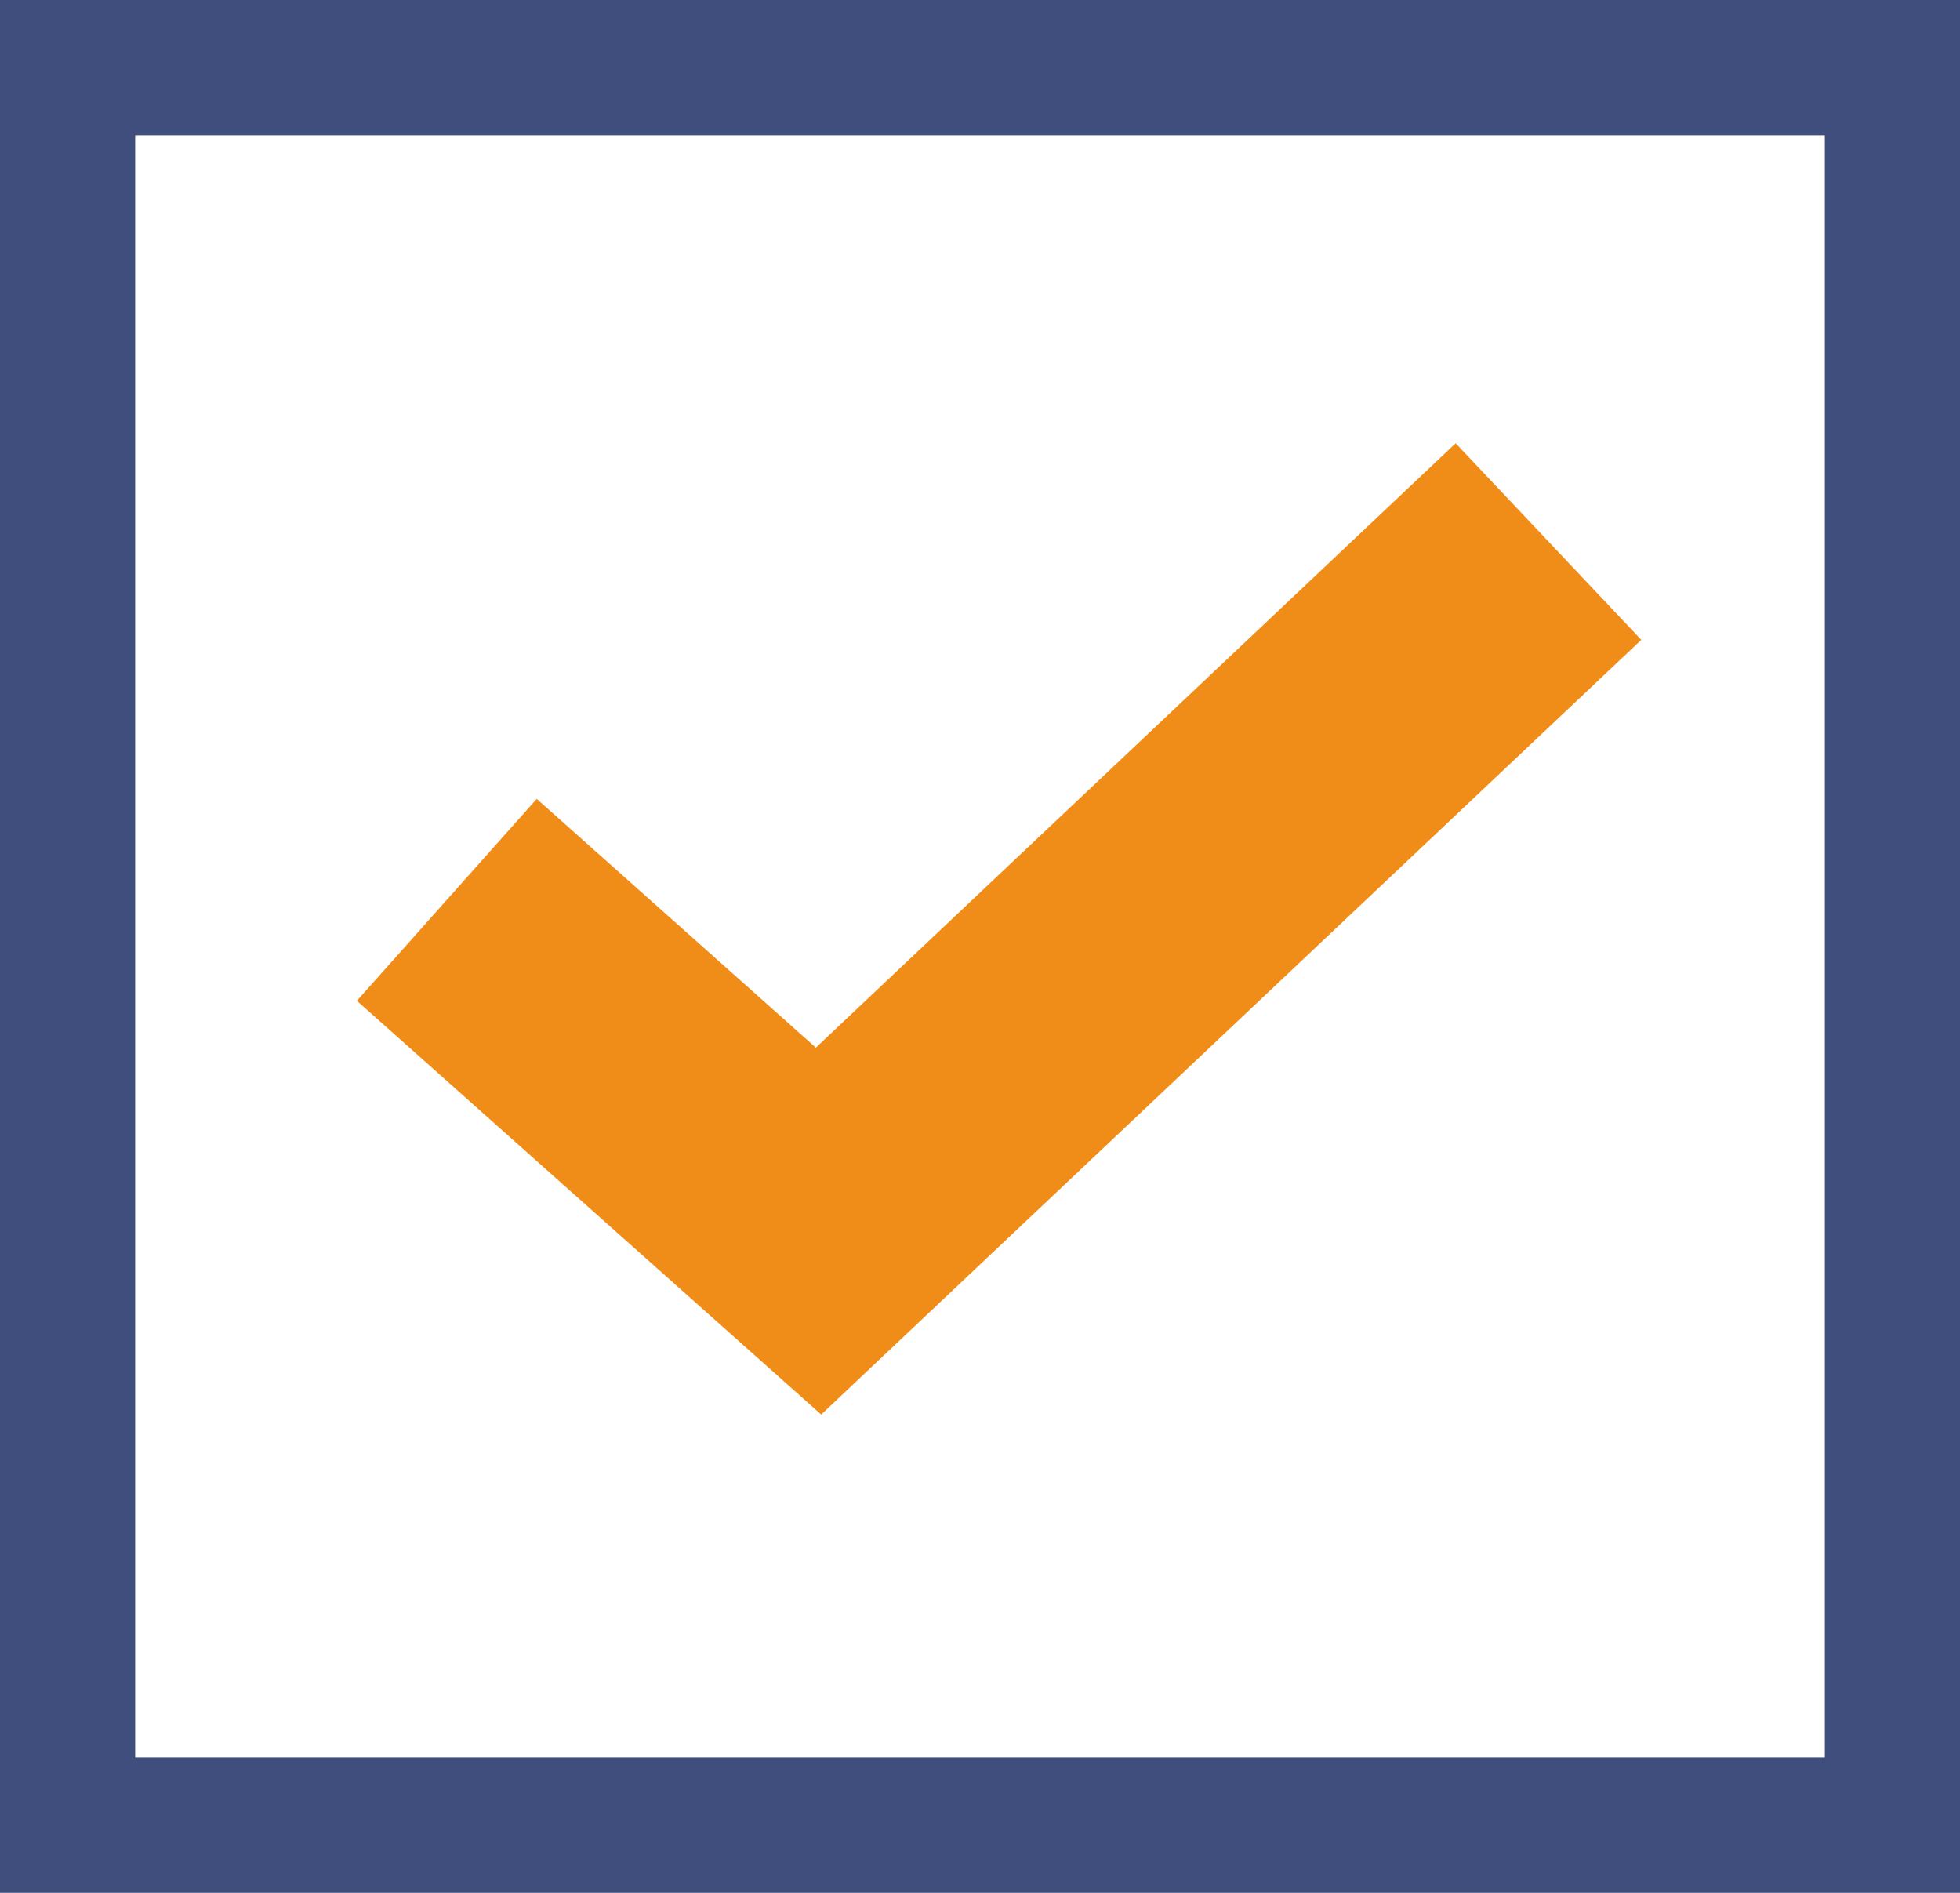
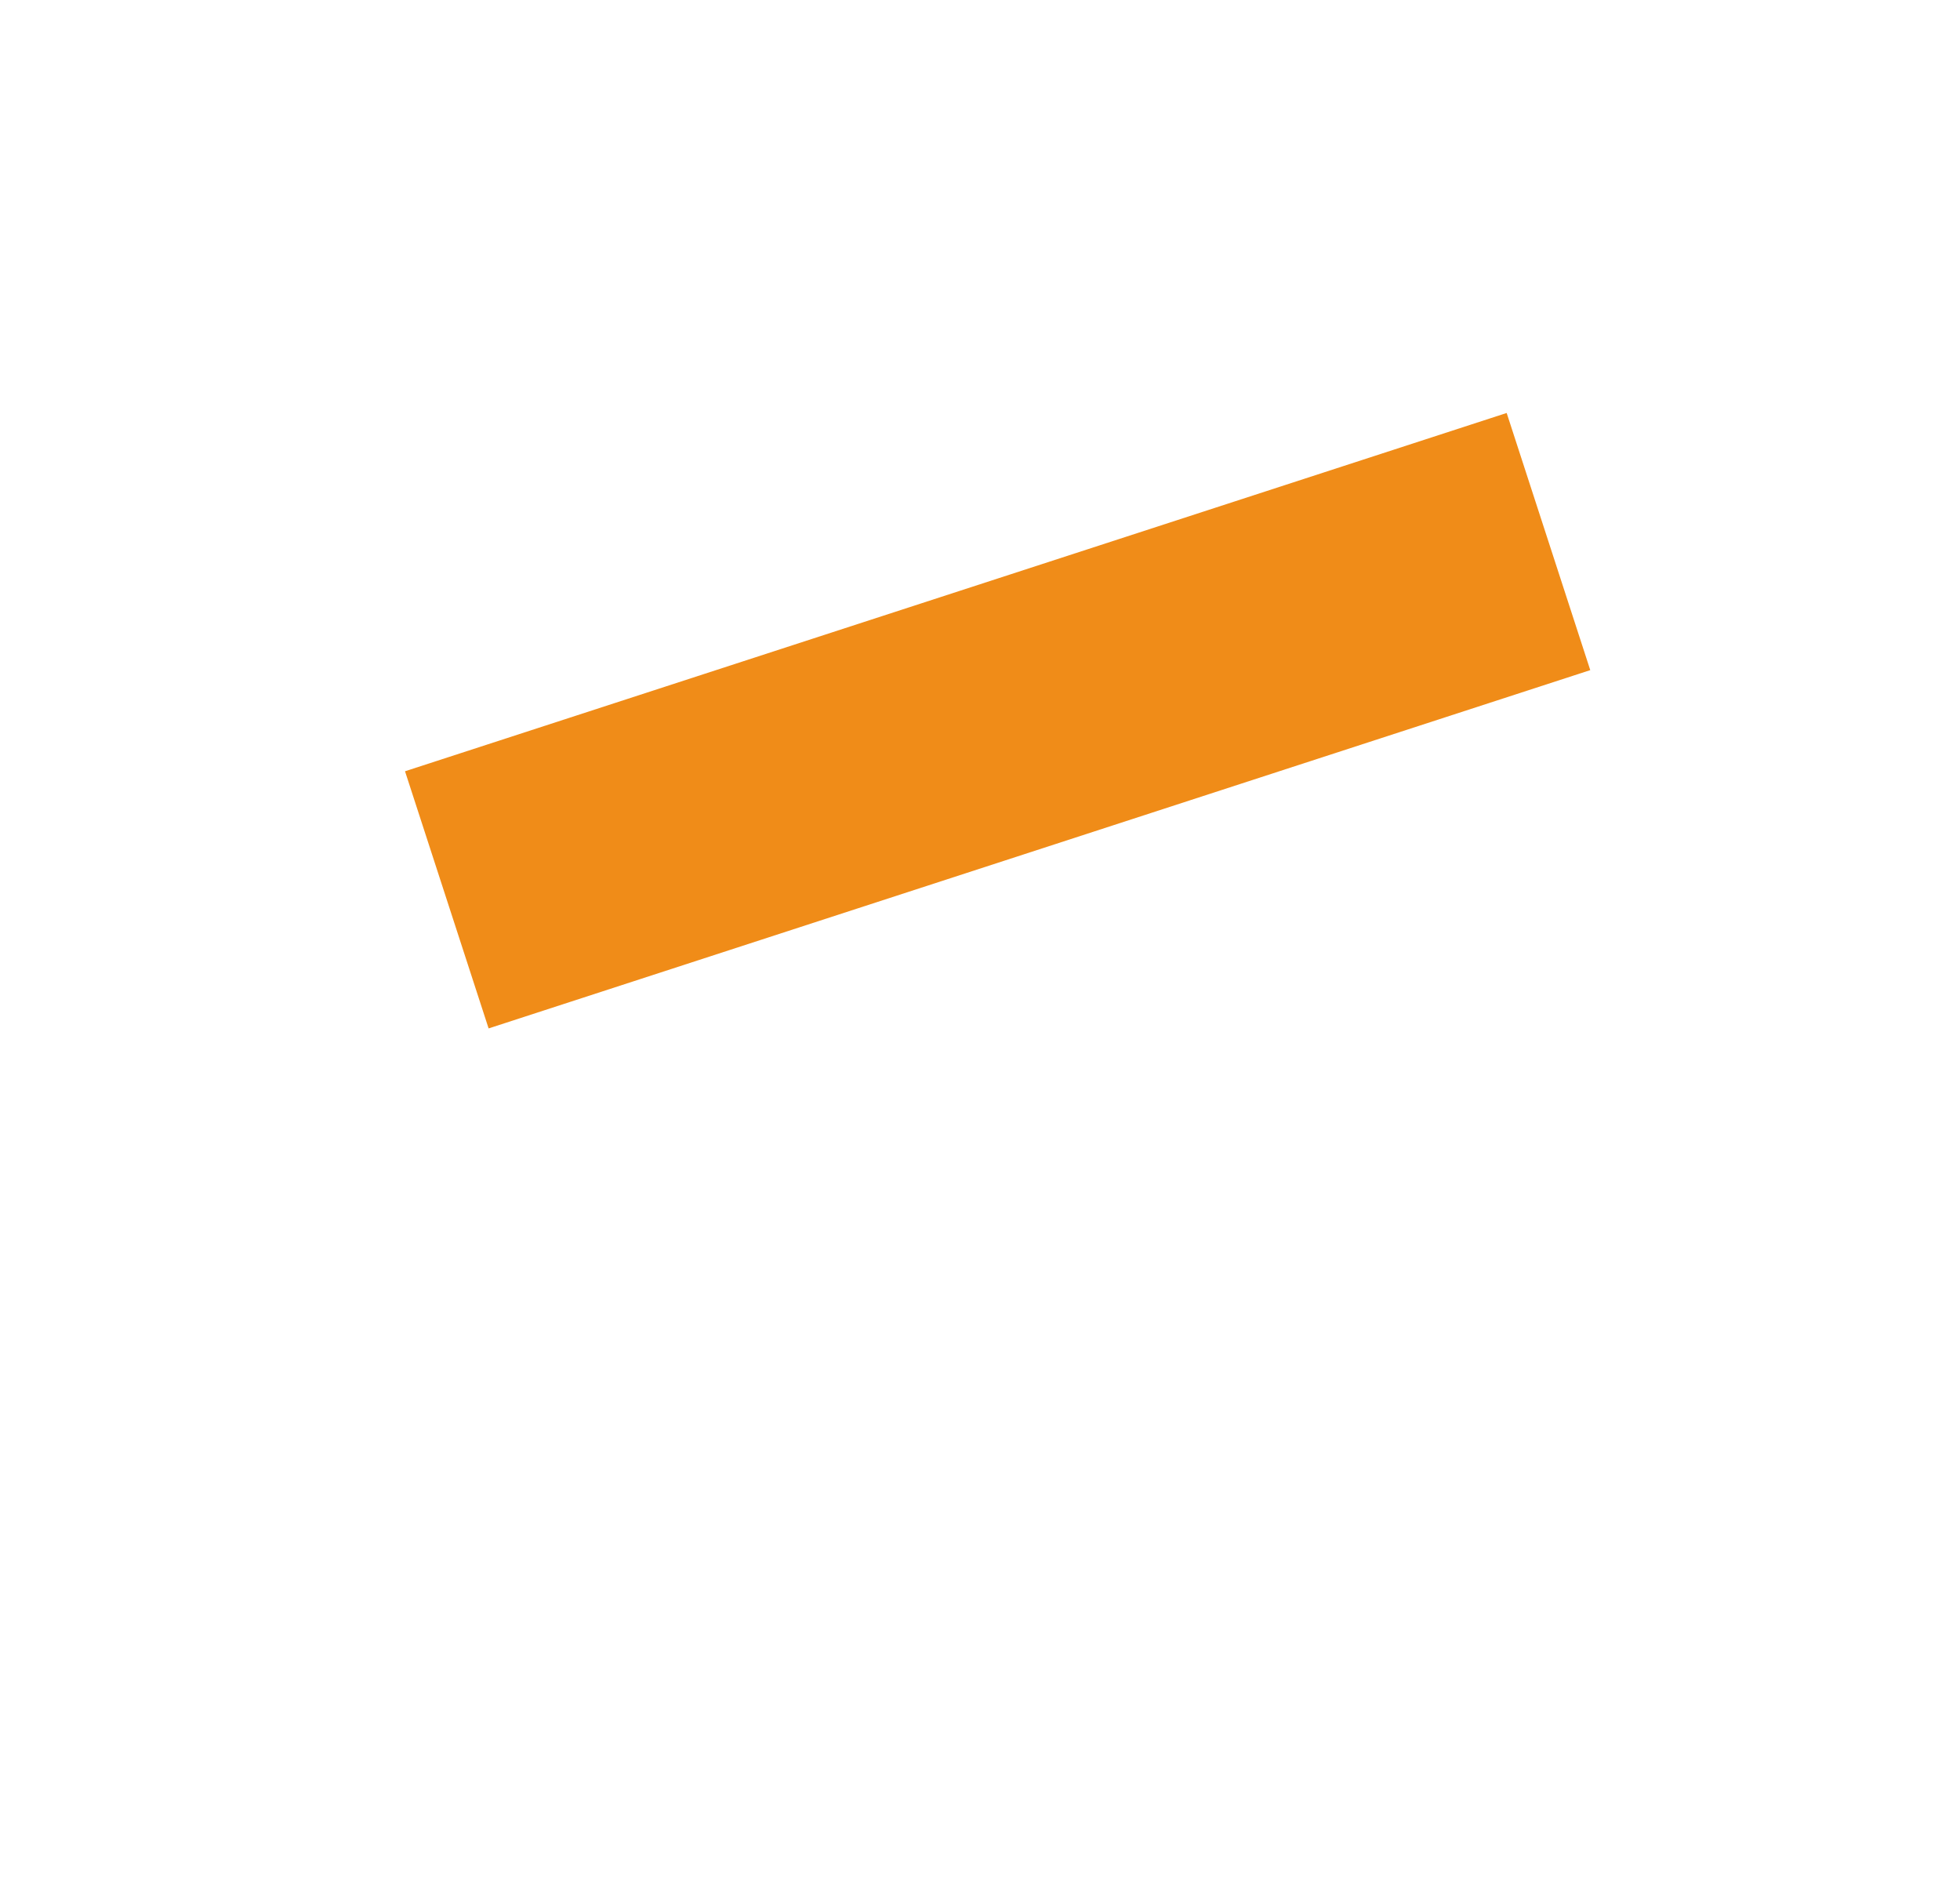
<svg xmlns="http://www.w3.org/2000/svg" version="1.1" id="レイヤー_1" x="0px" y="0px" viewBox="0 0 29 28" style="enable-background:new 0 0 29 28;" xml:space="preserve">
  <style type="text/css">
	.st0{fill:#FFFFFF;}
	.st1{fill:none;stroke:#404E7E;stroke-width:2;}
	.st2{fill:none;stroke:#F08C18;stroke-width:4;}
</style>
  <g id="group27" transform="translate(0.211 -0.489)">
    <g id="rectangle_18" transform="translate(-0.211 0.489)">
      <rect class="st0" width="29" height="28" />
-       <rect x="1" y="1" class="st1" width="27" height="26" />
    </g>
-     <path id="pas_1795" class="st2" d="M6.4,13.8l5.5,4.9L22.7,8.5" />
+     <path id="pas_1795" class="st2" d="M6.4,13.8L22.7,8.5" />
  </g>
</svg>